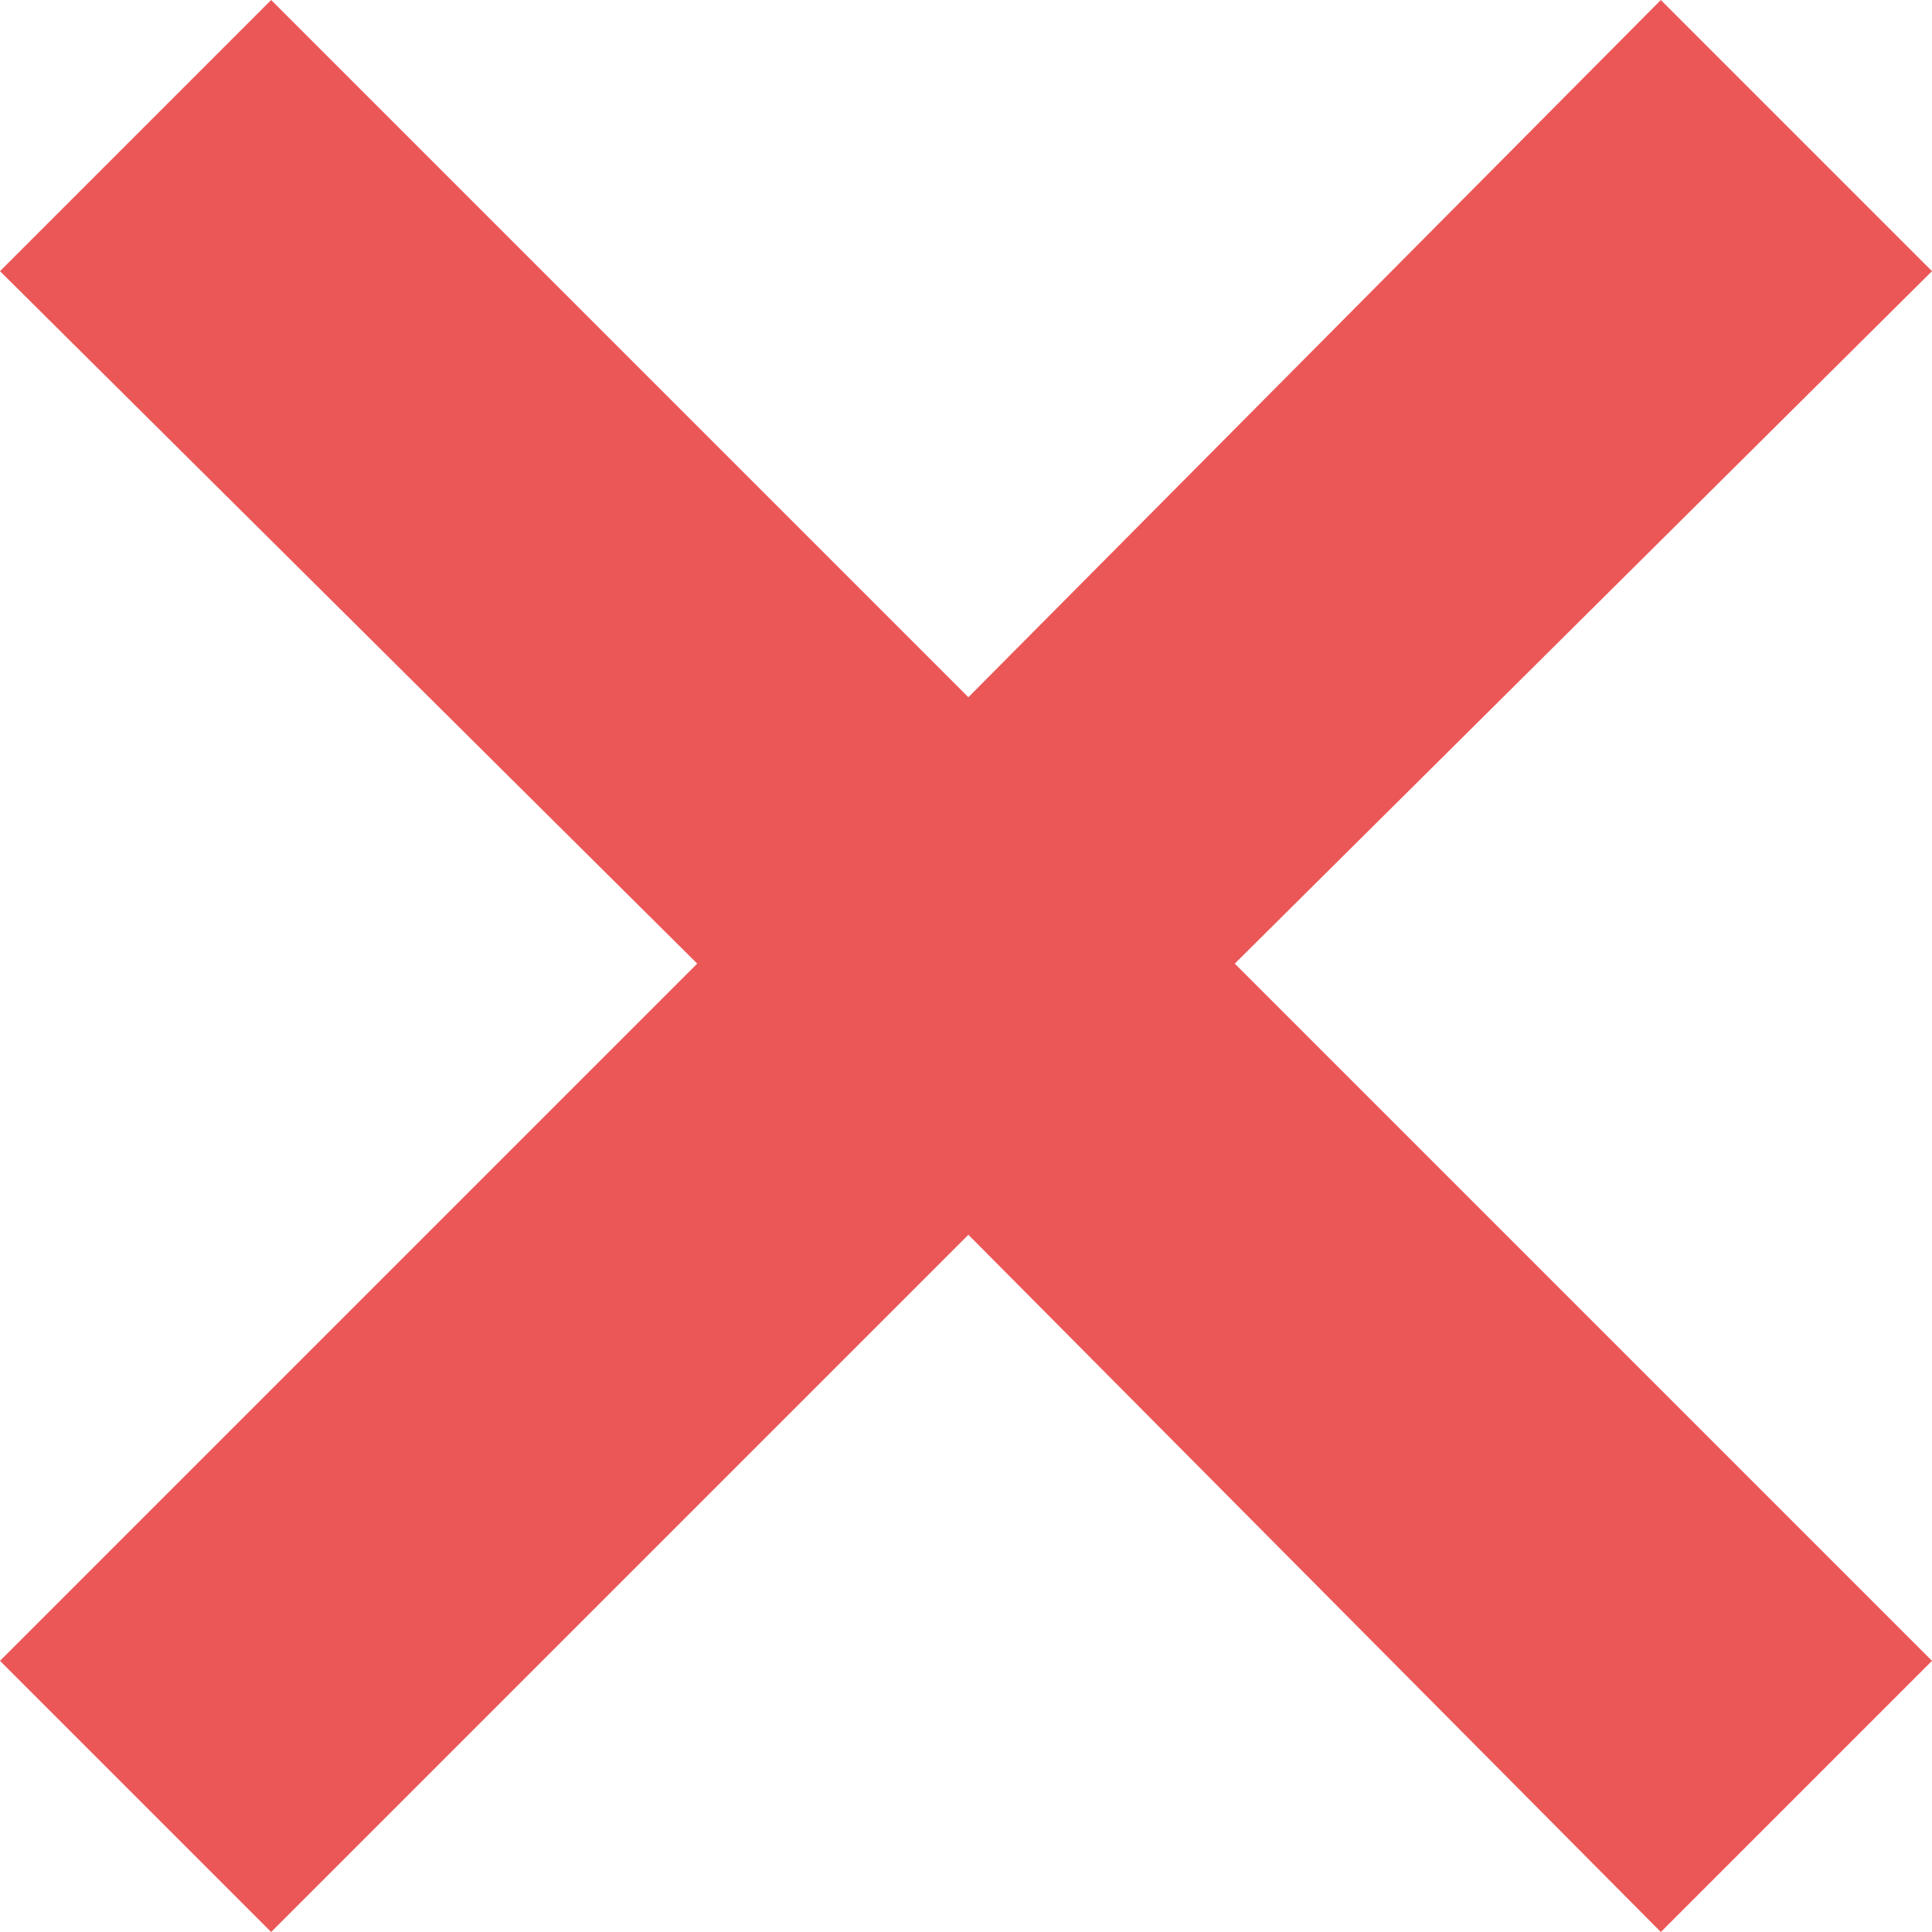
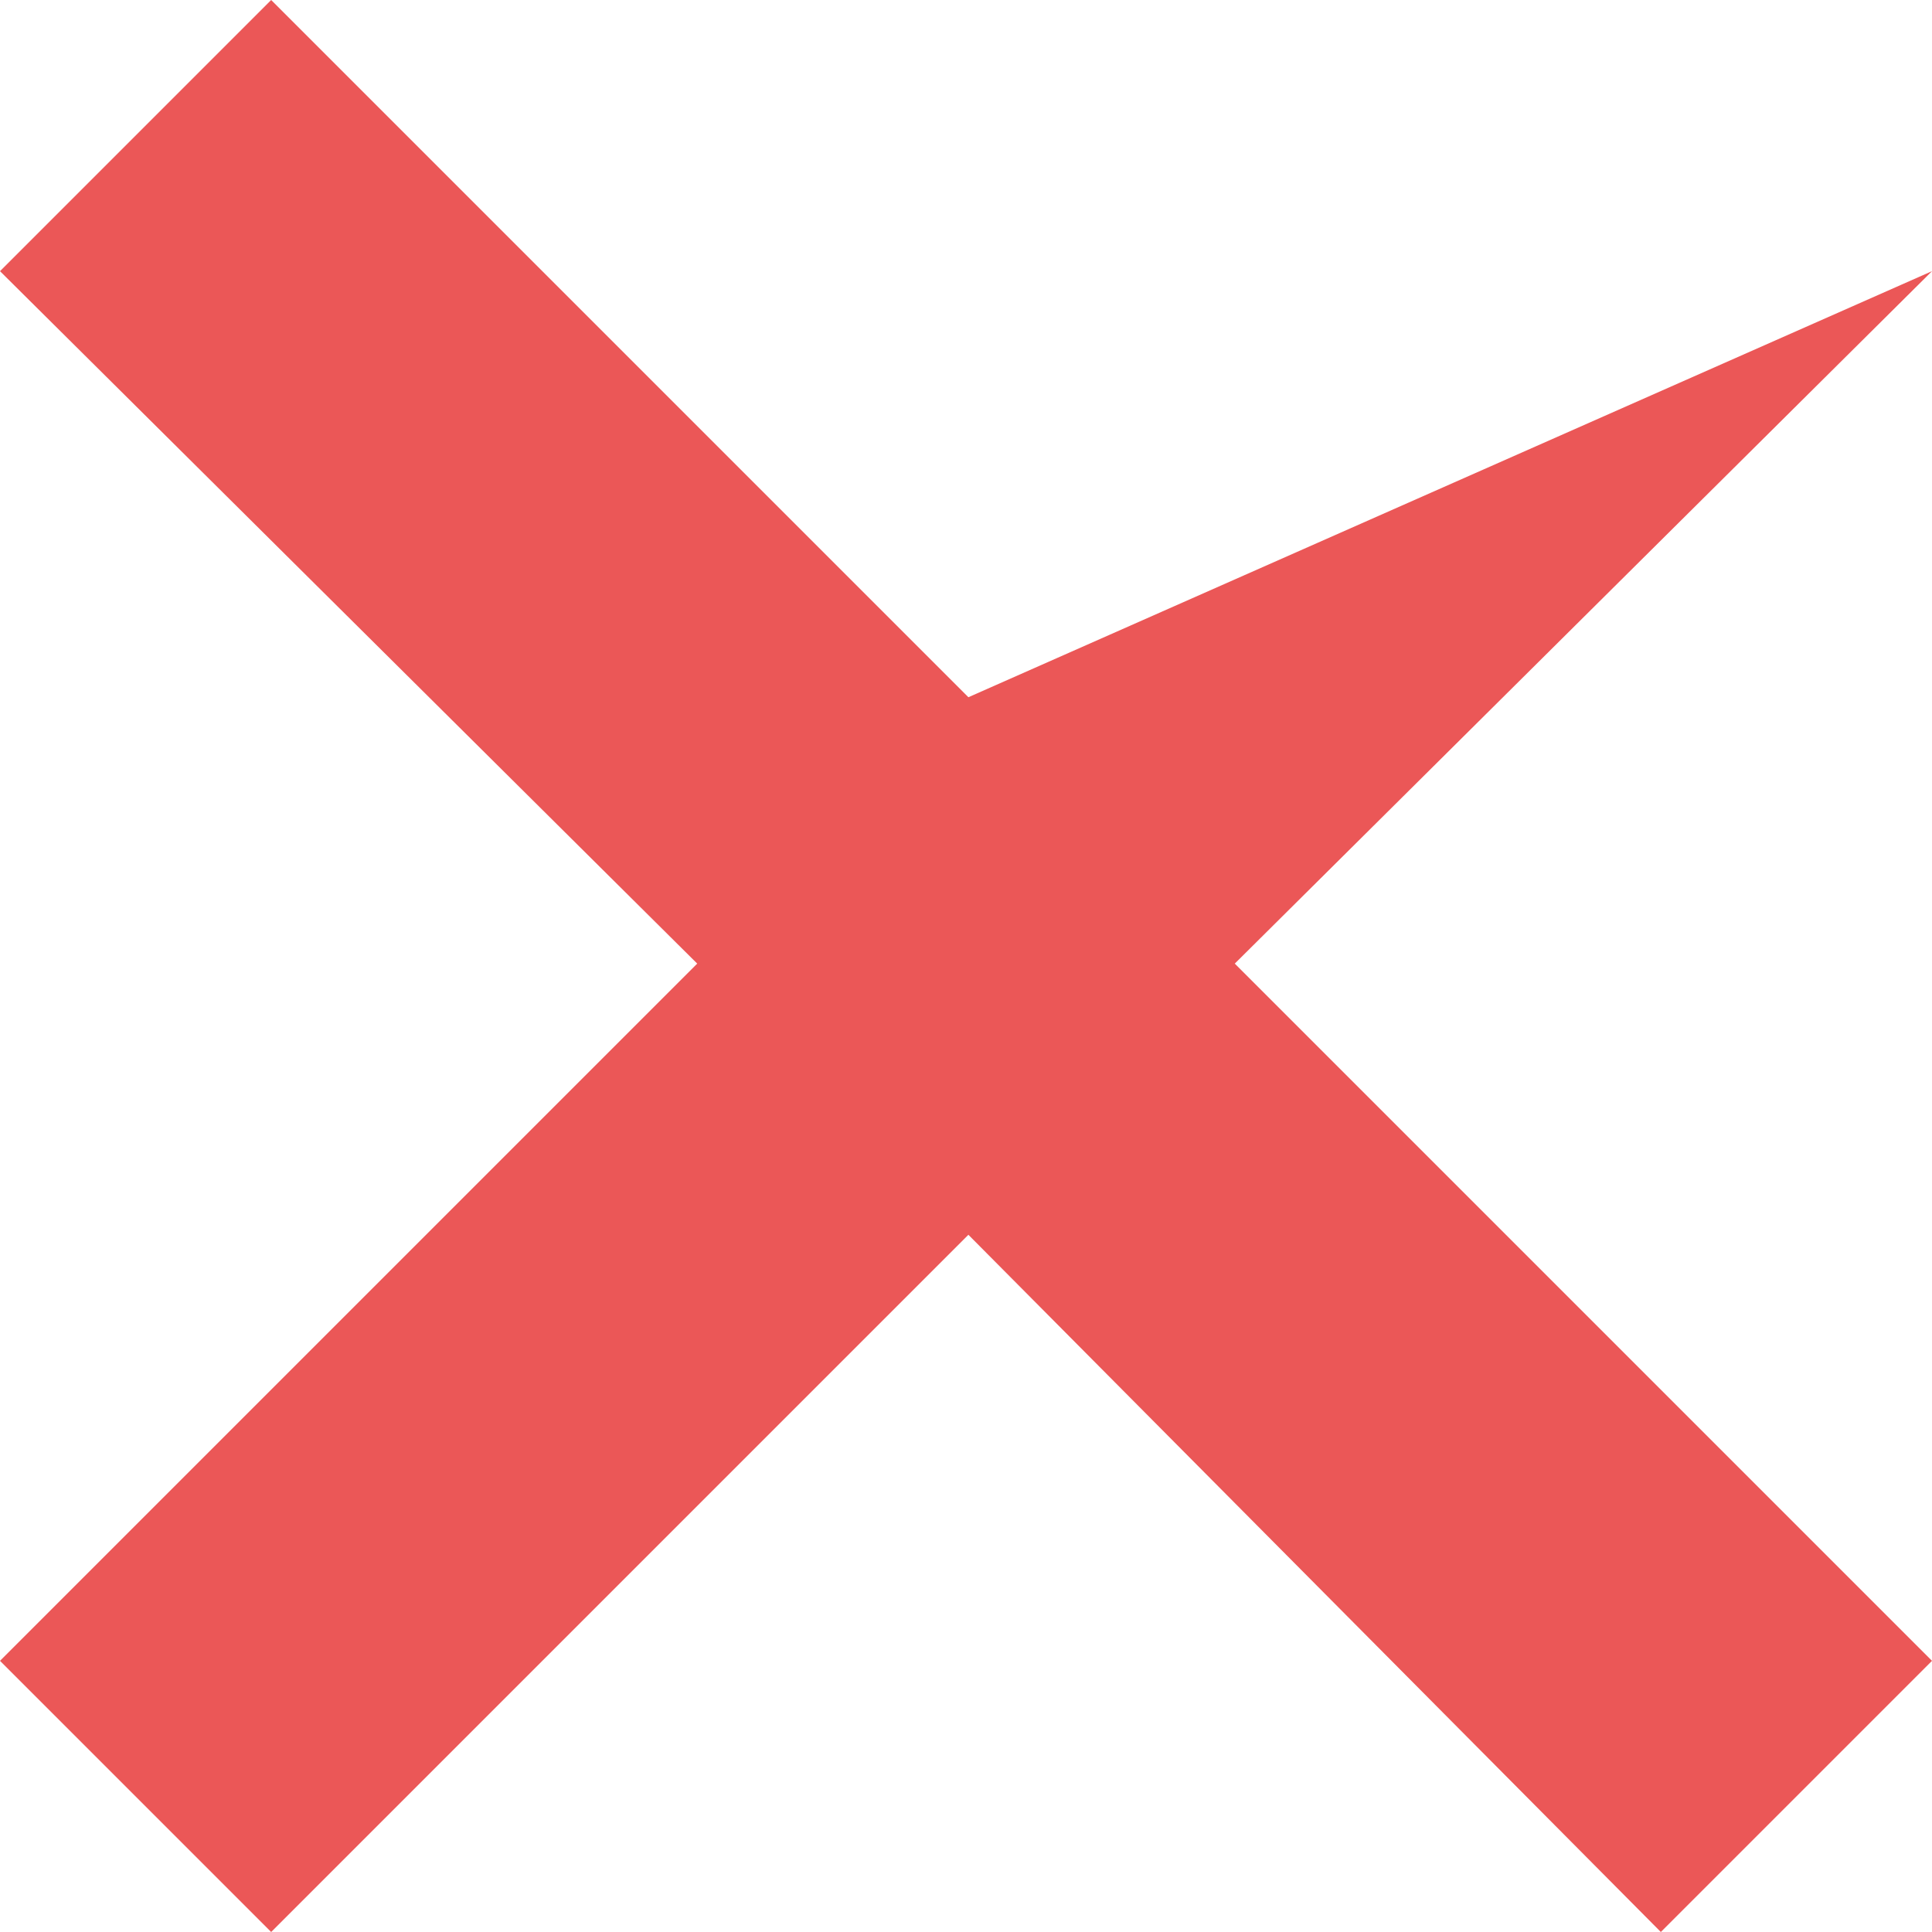
<svg xmlns="http://www.w3.org/2000/svg" width="17" height="17" viewBox="0 0 17 17" fill="none">
-   <path d="M2.386 17L0 14.614L6.135 8.479L0 2.386L2.386 0L8.521 6.135L14.614 0L17 2.386L10.865 8.479L17 14.614L14.614 17L8.521 10.865L2.386 17Z" fill="#EB5757" />
+   <path d="M2.386 17L0 14.614L6.135 8.479L0 2.386L2.386 0L8.521 6.135L17 2.386L10.865 8.479L17 14.614L14.614 17L8.521 10.865L2.386 17Z" fill="#EB5757" />
</svg>